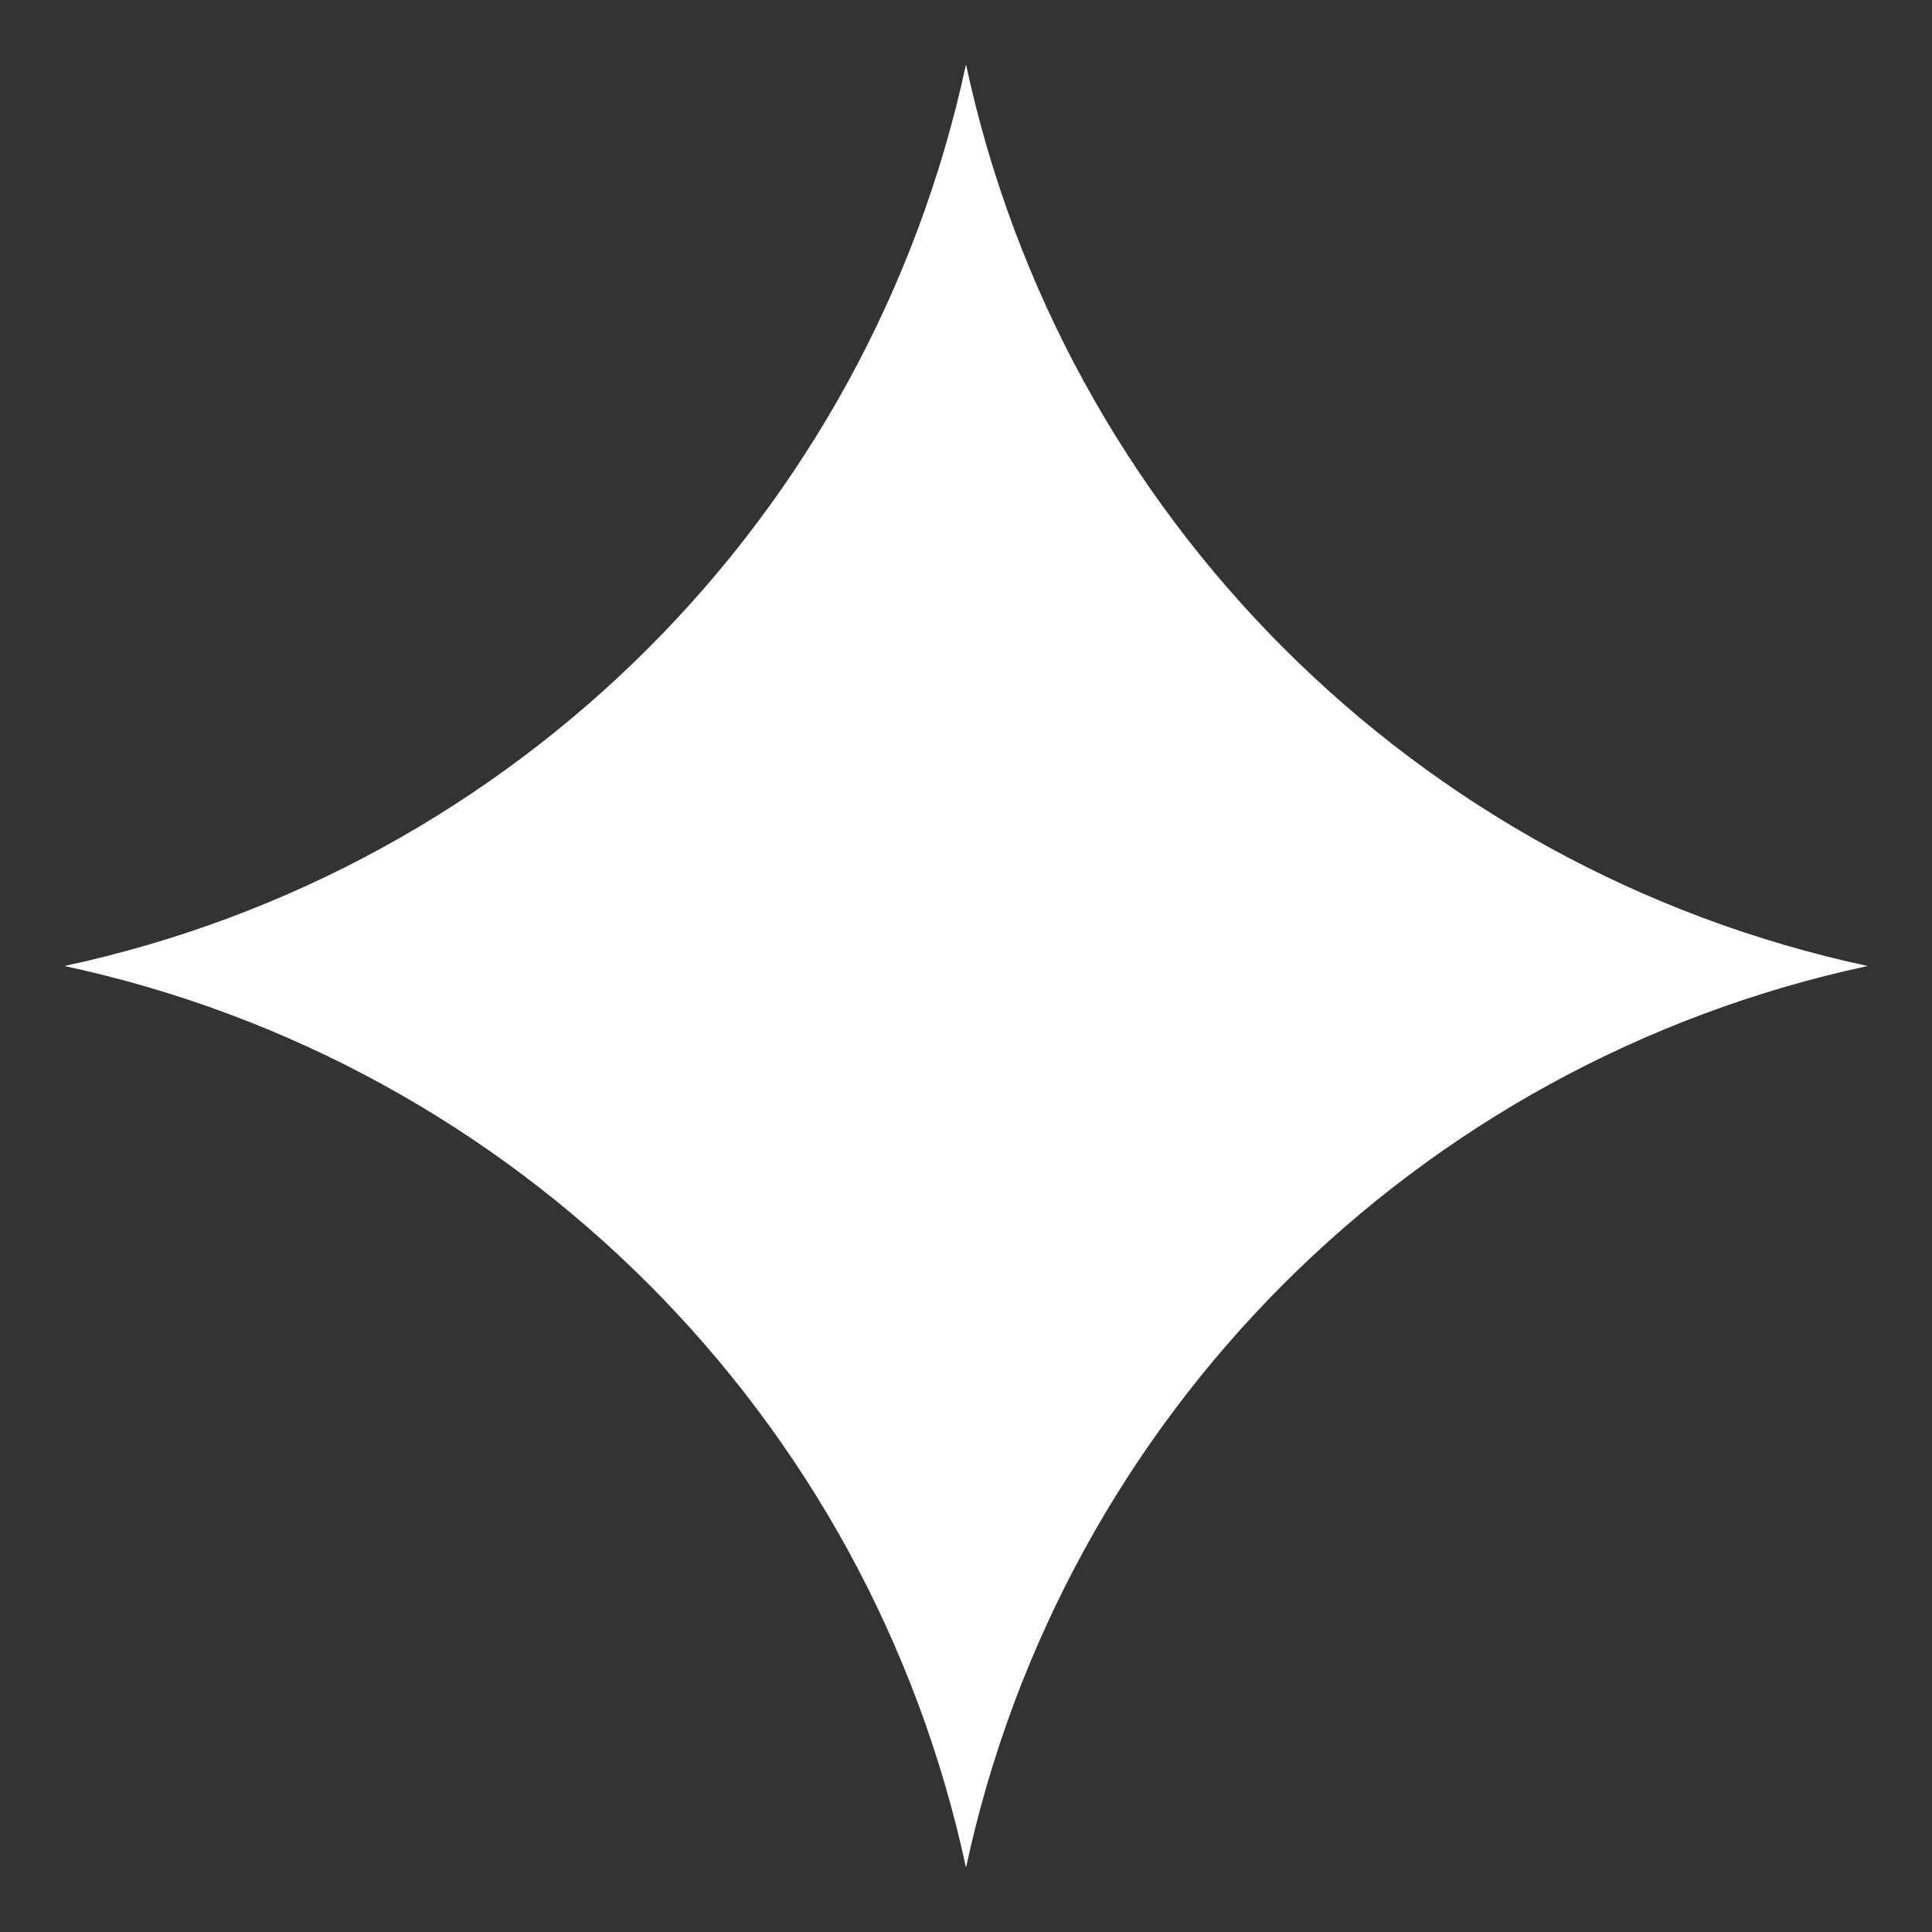
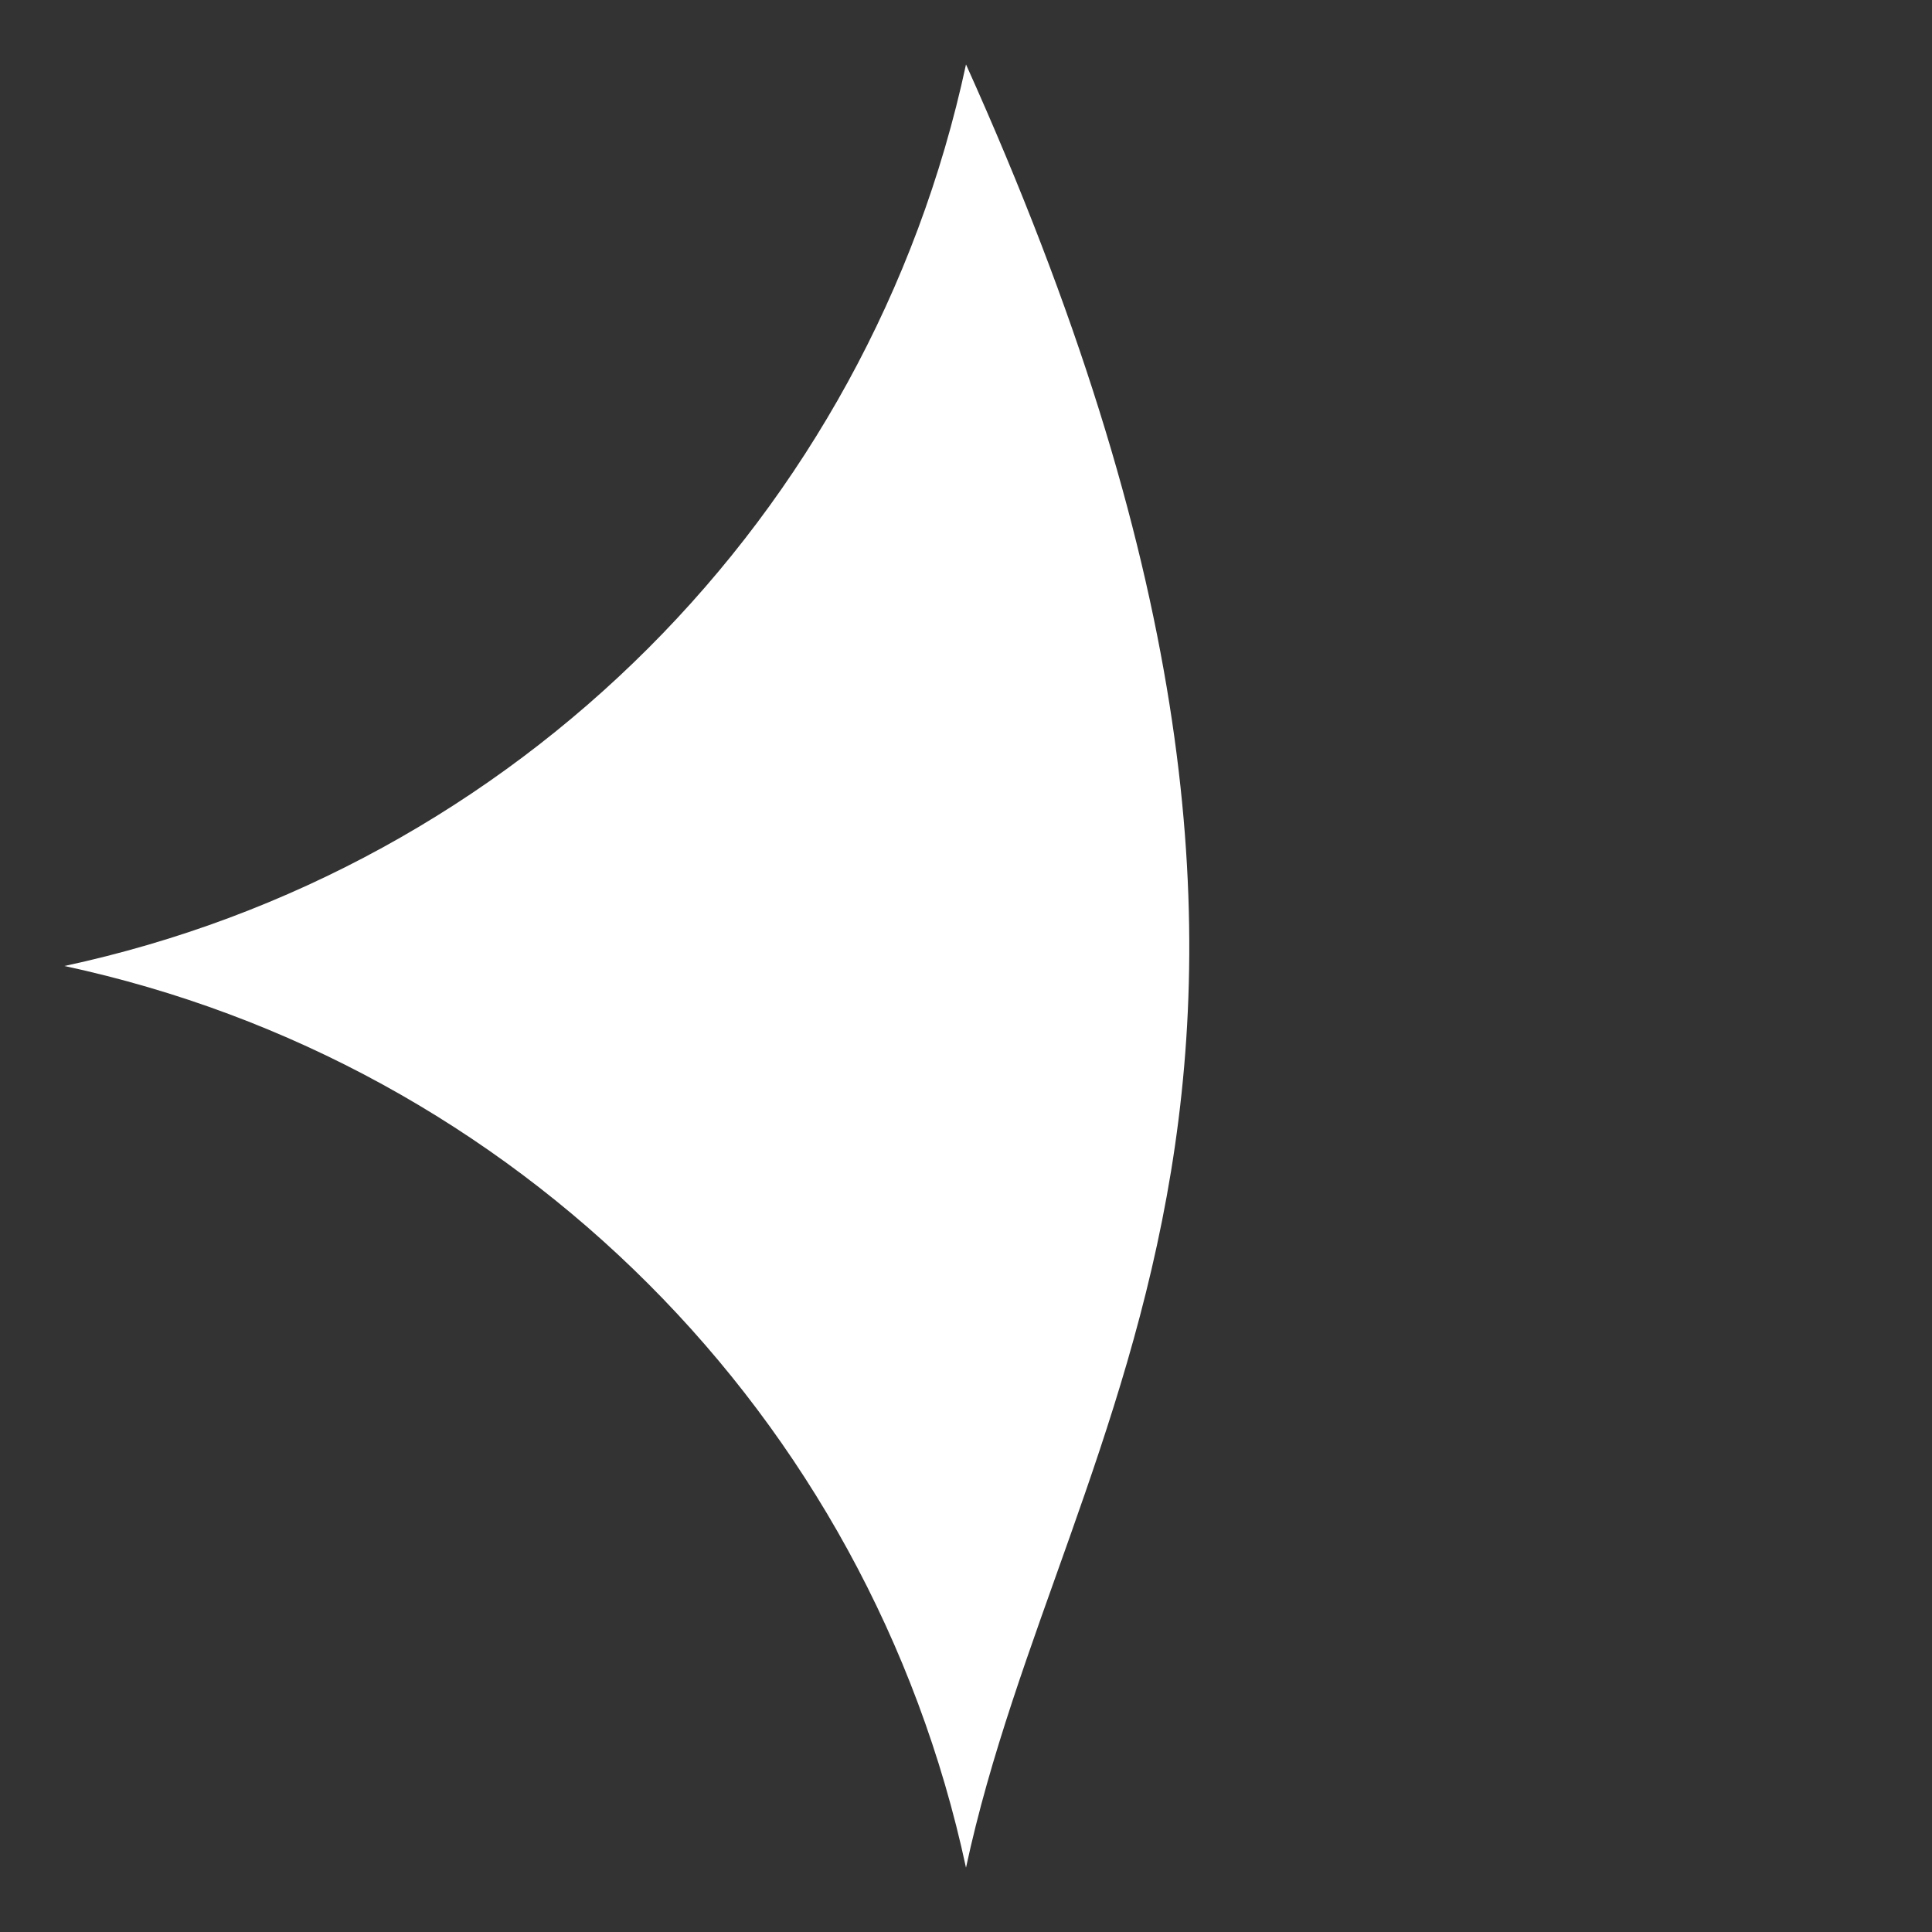
<svg xmlns="http://www.w3.org/2000/svg" viewBox="0 0 20.00 20.00" data-guides="{&quot;vertical&quot;:[],&quot;horizontal&quot;:[]}">
  <rect x="0" y="0" width="20.00" height="20.00" fill="#333333" stroke="none" />
-   <path fill="#ffffff" stroke="none" fill-opacity="1" stroke-width="1" stroke-opacity="1" id="tSvg101d42500ea" title="Path 2" d="M10 0.667C11.004 5.343 14.657 8.996 19.334 10C14.657 11.004 11.004 14.657 10 19.334C8.996 14.657 5.343 11.004 0.667 10C5.343 8.996 8.996 5.343 10 0.667Z" />
+   <path fill="#ffffff" stroke="none" fill-opacity="1" stroke-width="1" stroke-opacity="1" id="tSvg101d42500ea" title="Path 2" d="M10 0.667C14.657 11.004 11.004 14.657 10 19.334C8.996 14.657 5.343 11.004 0.667 10C5.343 8.996 8.996 5.343 10 0.667Z" />
  <defs />
</svg>